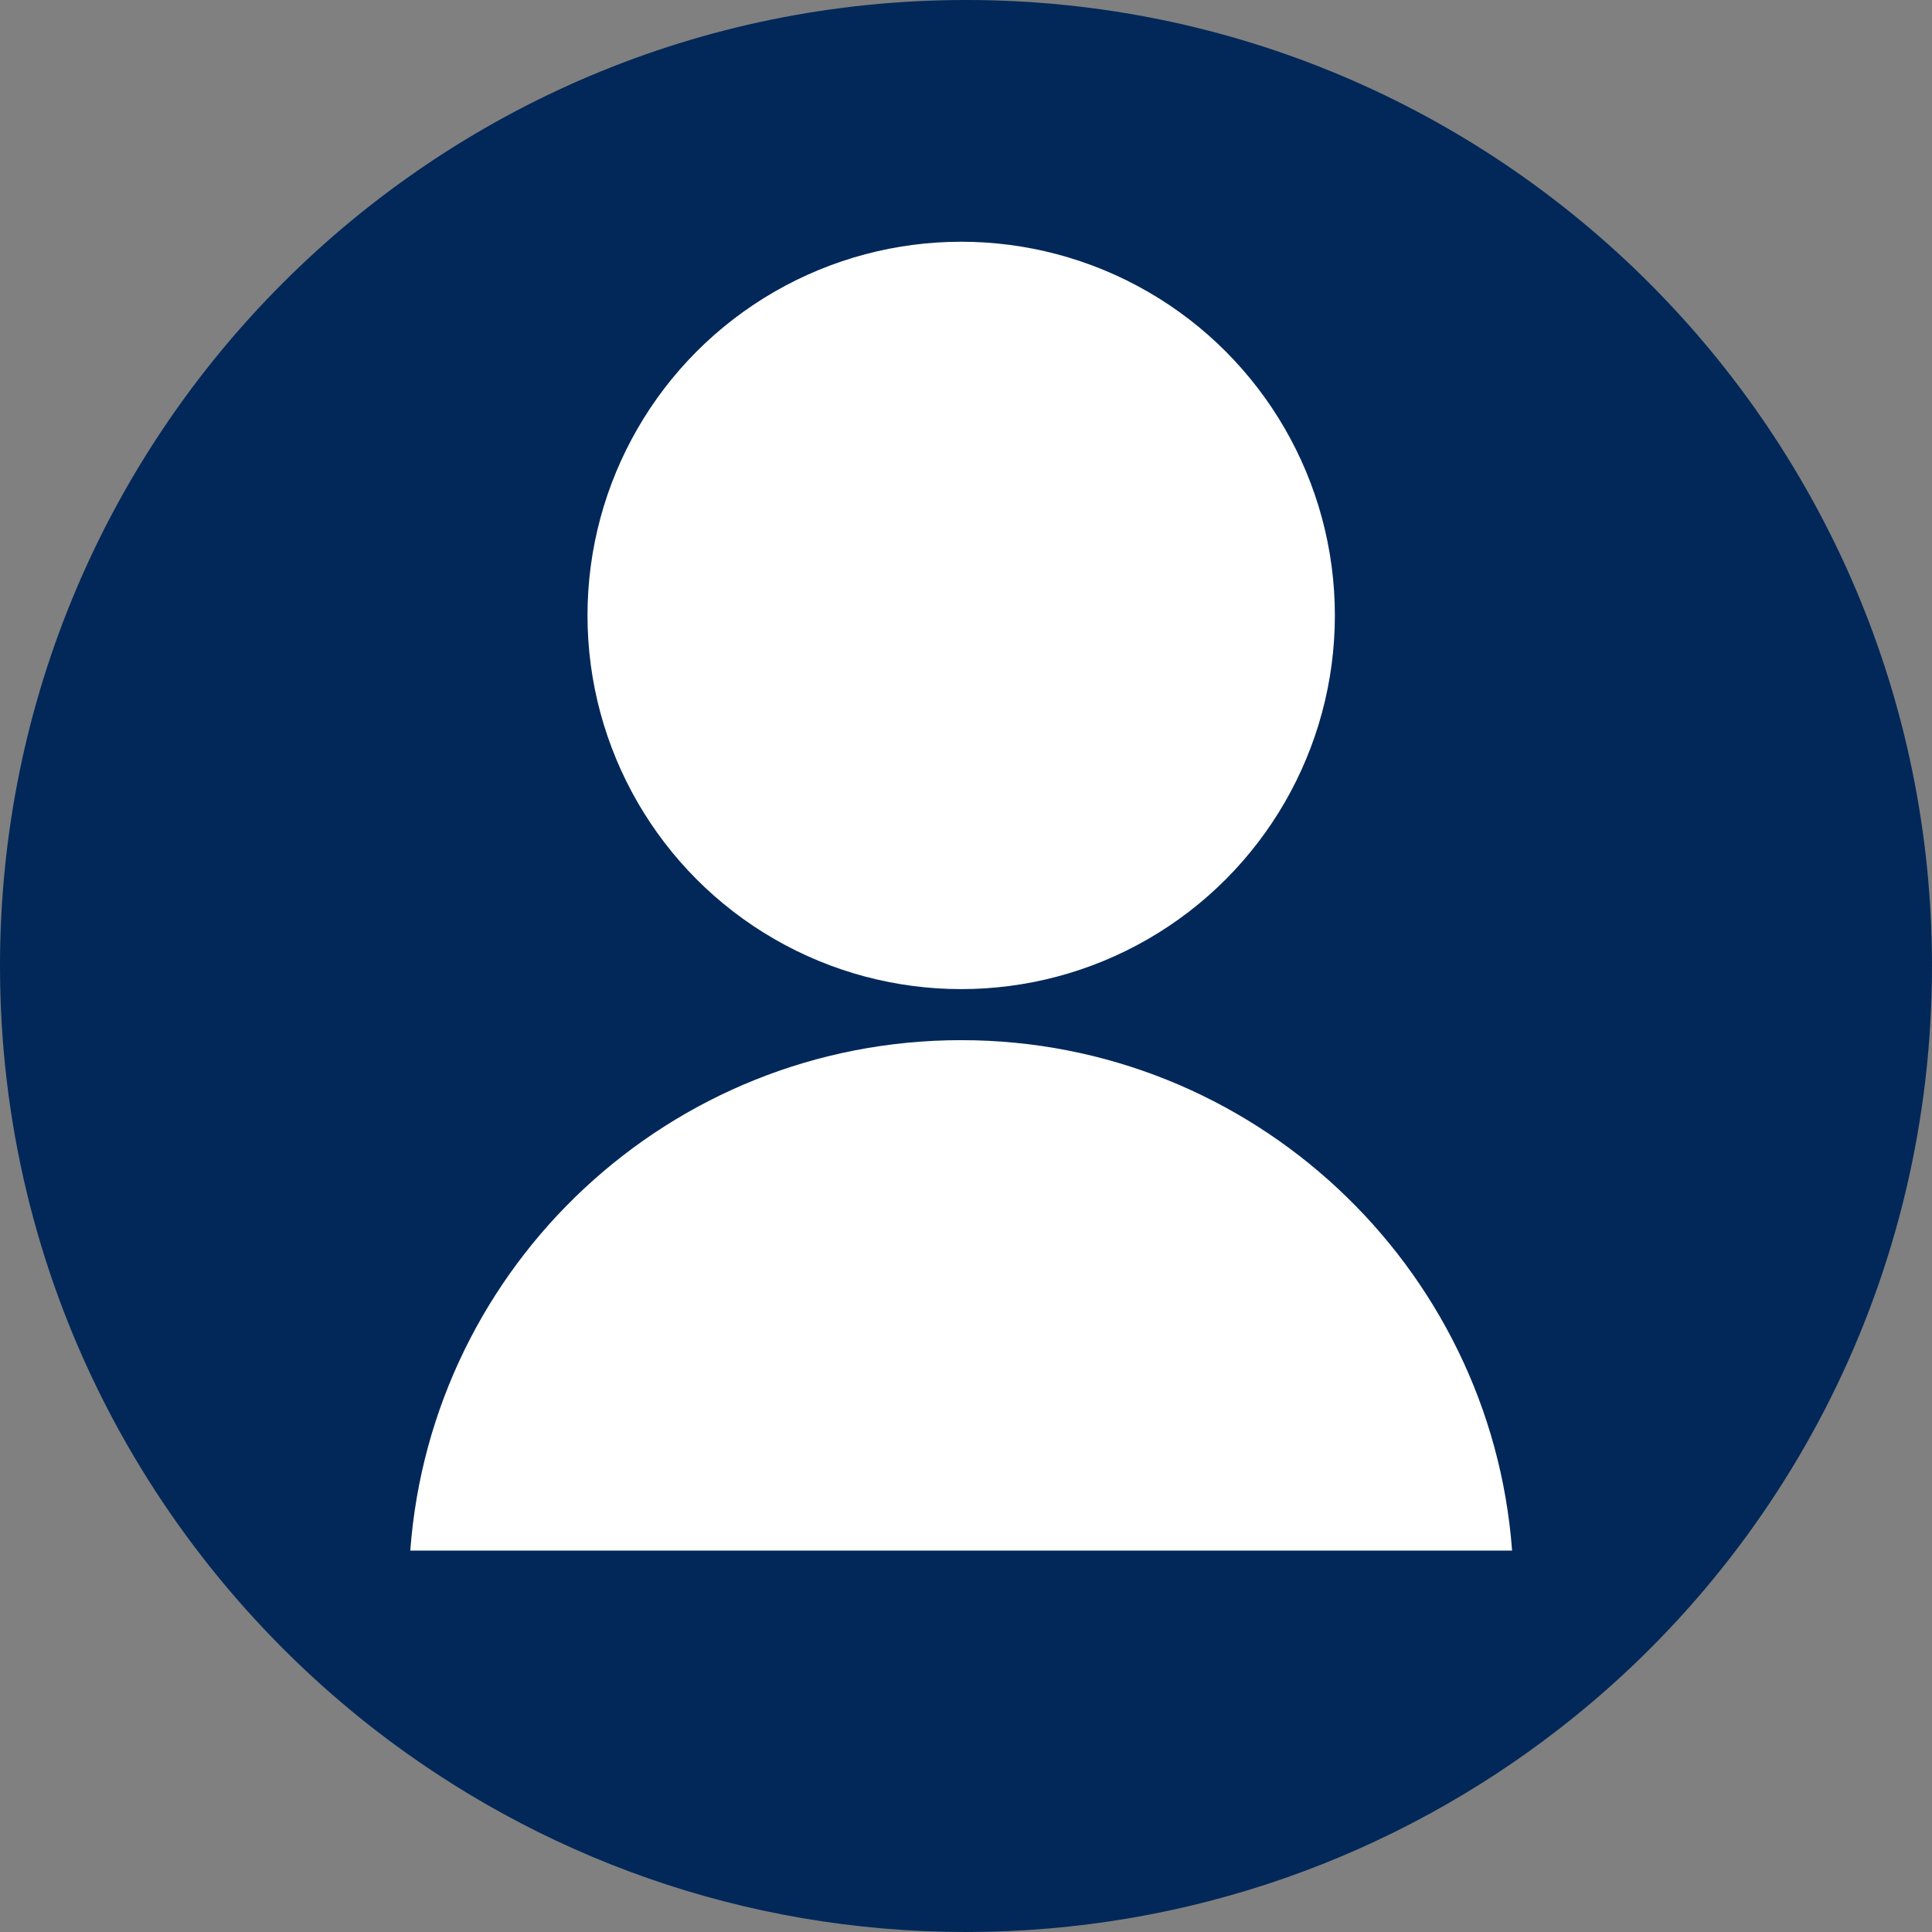
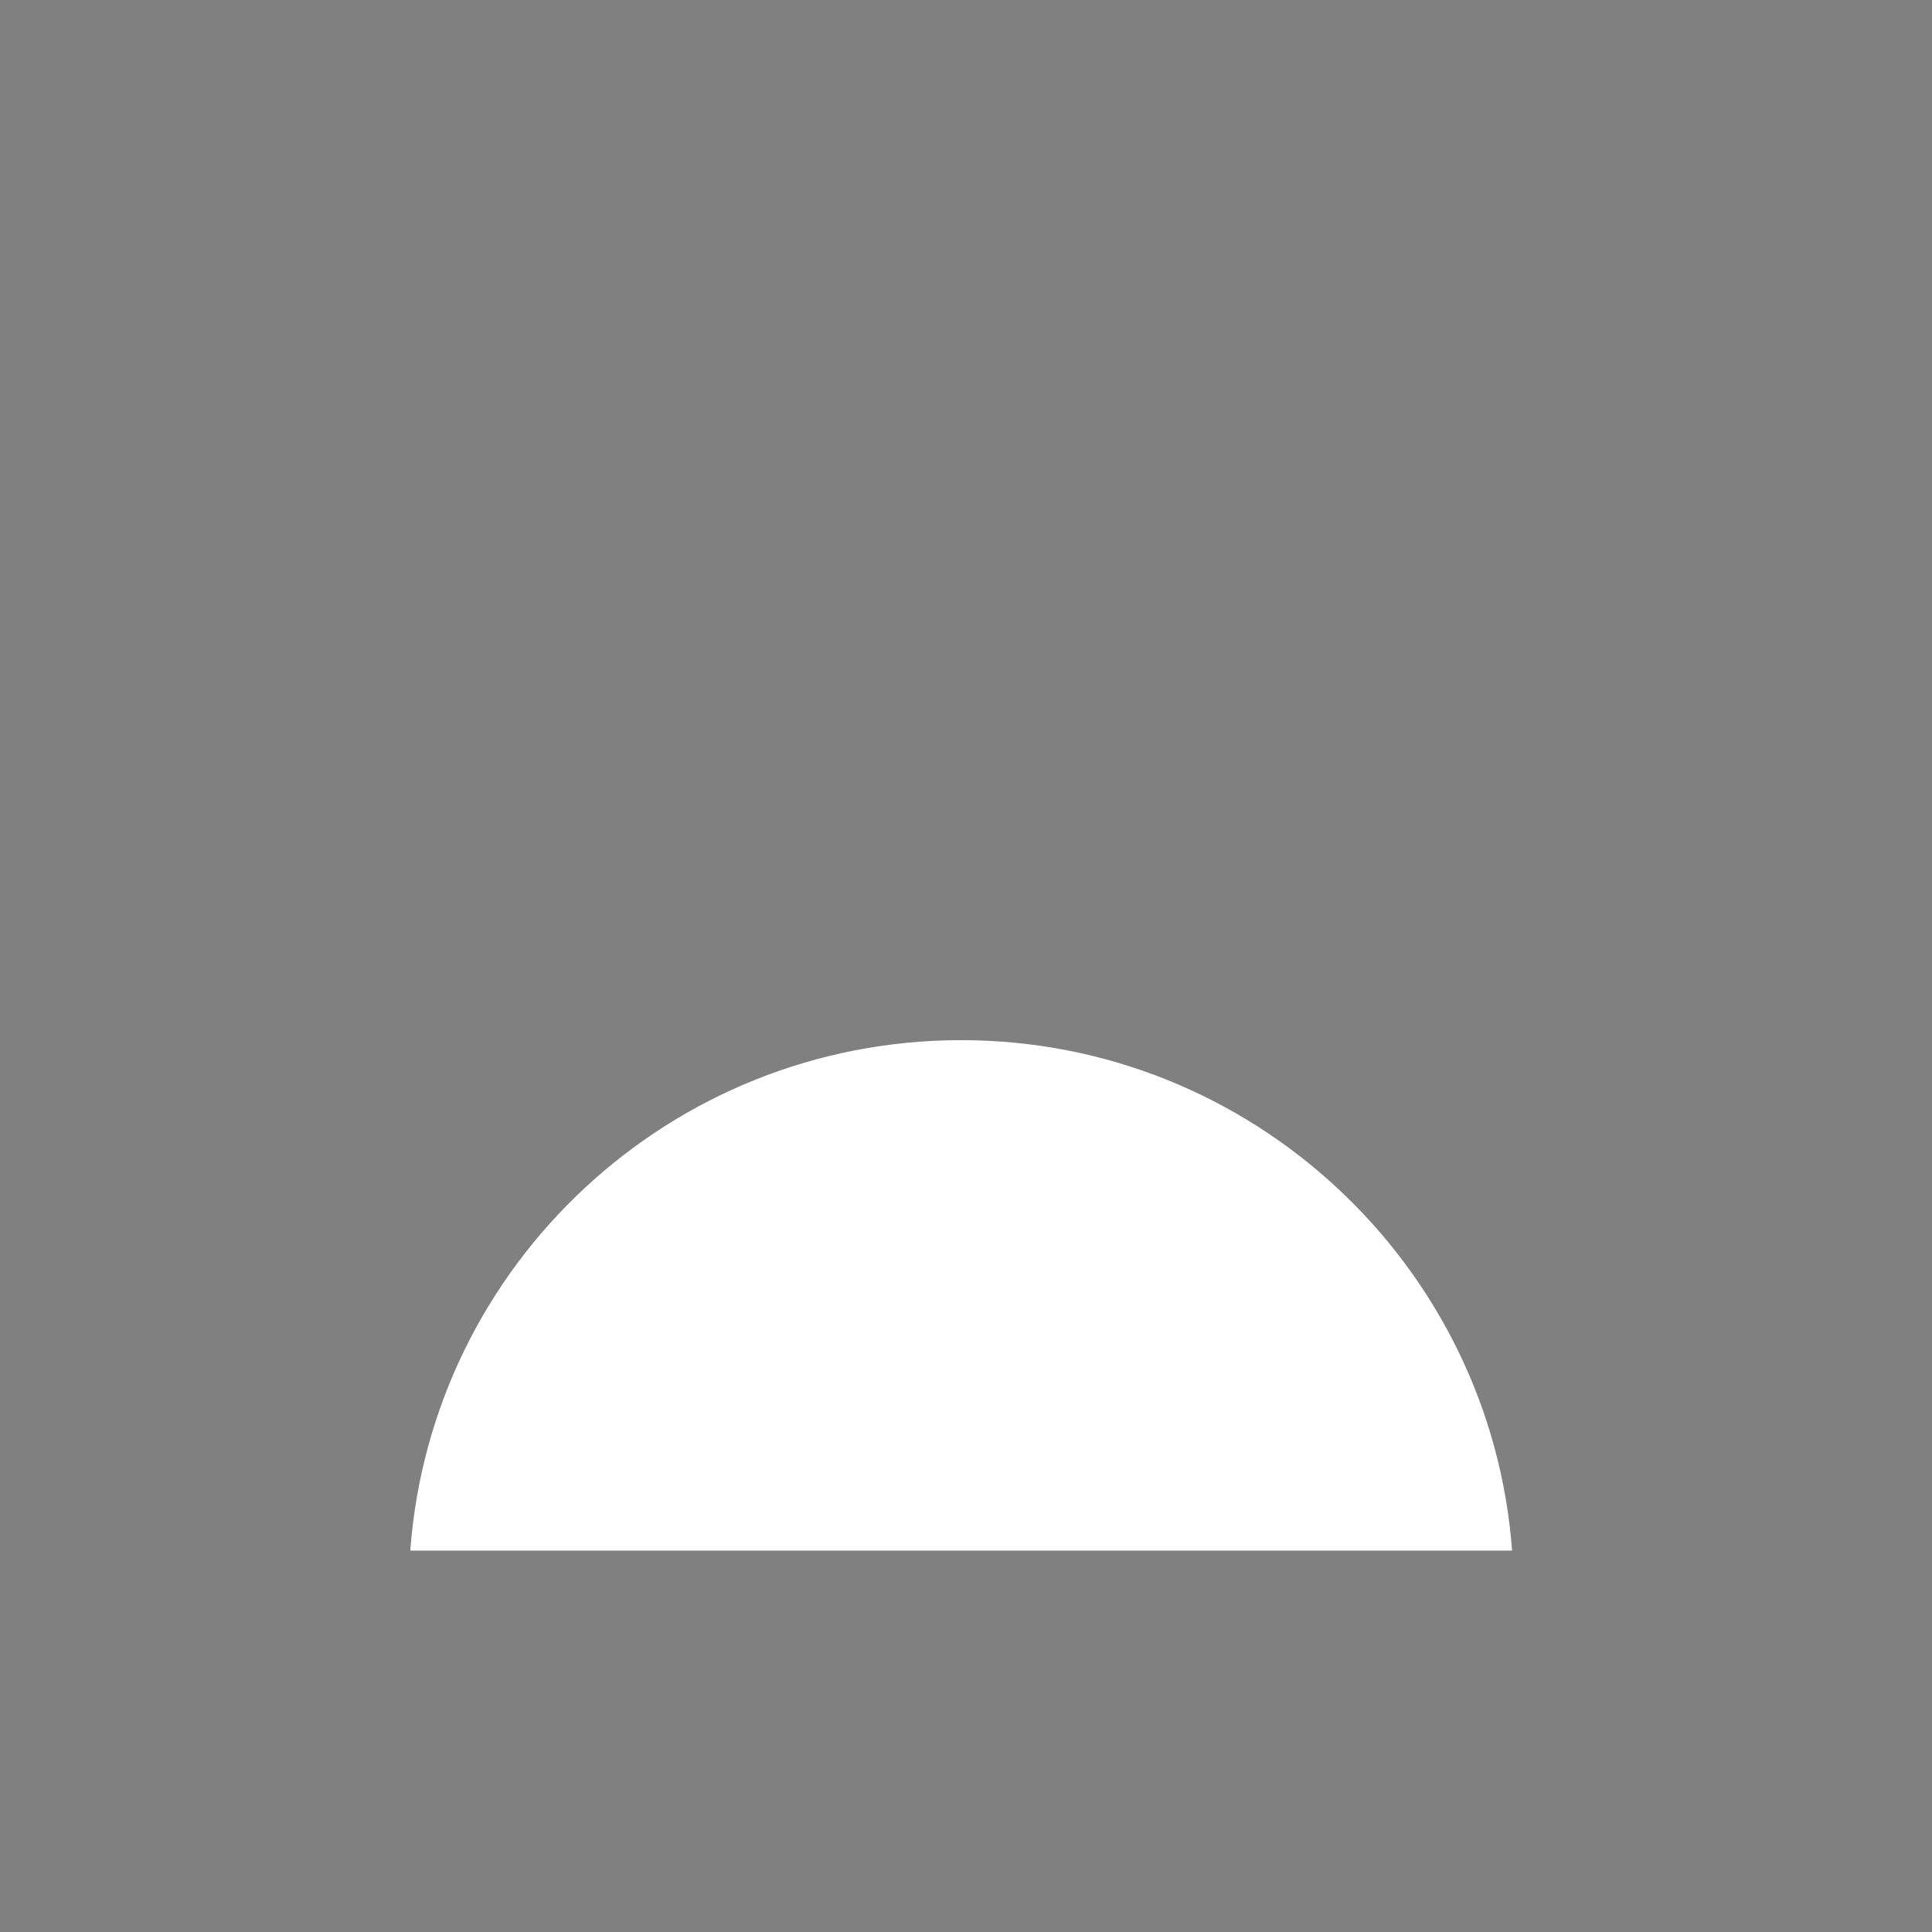
<svg xmlns="http://www.w3.org/2000/svg" id="_レイヤー_2" data-name="レイヤー_2" viewBox="0 0 20.06 20.06">
  <rect x="0" y="0" width="20.06" height="20.06" fill="#808080" stroke="none" />
  <defs>
    <style>
      .cls-1 {
        fill: #fff;
      }

      .cls-2 {
        fill: #022859;
      }
    </style>
  </defs>
  <g id="_テキスト" data-name="テキスト">
    <g>
-       <path class="cls-2" d="M10.03,0C4.49,0,0,4.49,0,10.03c0,3.22,1.52,6.08,3.88,7.92,1.7,1.32,3.83,2.11,6.15,2.11s4.46-.79,6.16-2.11c2.36-1.83,3.87-4.7,3.87-7.92C20.06,4.49,15.57,0,10.03,0Z" />
-       <circle class="cls-1" cx="9.98" cy="6.39" r="3.88" />
-       <path class="cls-1" d="M4.26,16.1c.22-2.97,2.7-5.3,5.72-5.3s5.5,2.34,5.72,5.3H4.26Z" />
+       <path class="cls-1" d="M4.26,16.1c.22-2.97,2.7-5.3,5.72-5.3s5.5,2.34,5.72,5.3H4.26" />
    </g>
  </g>
</svg>